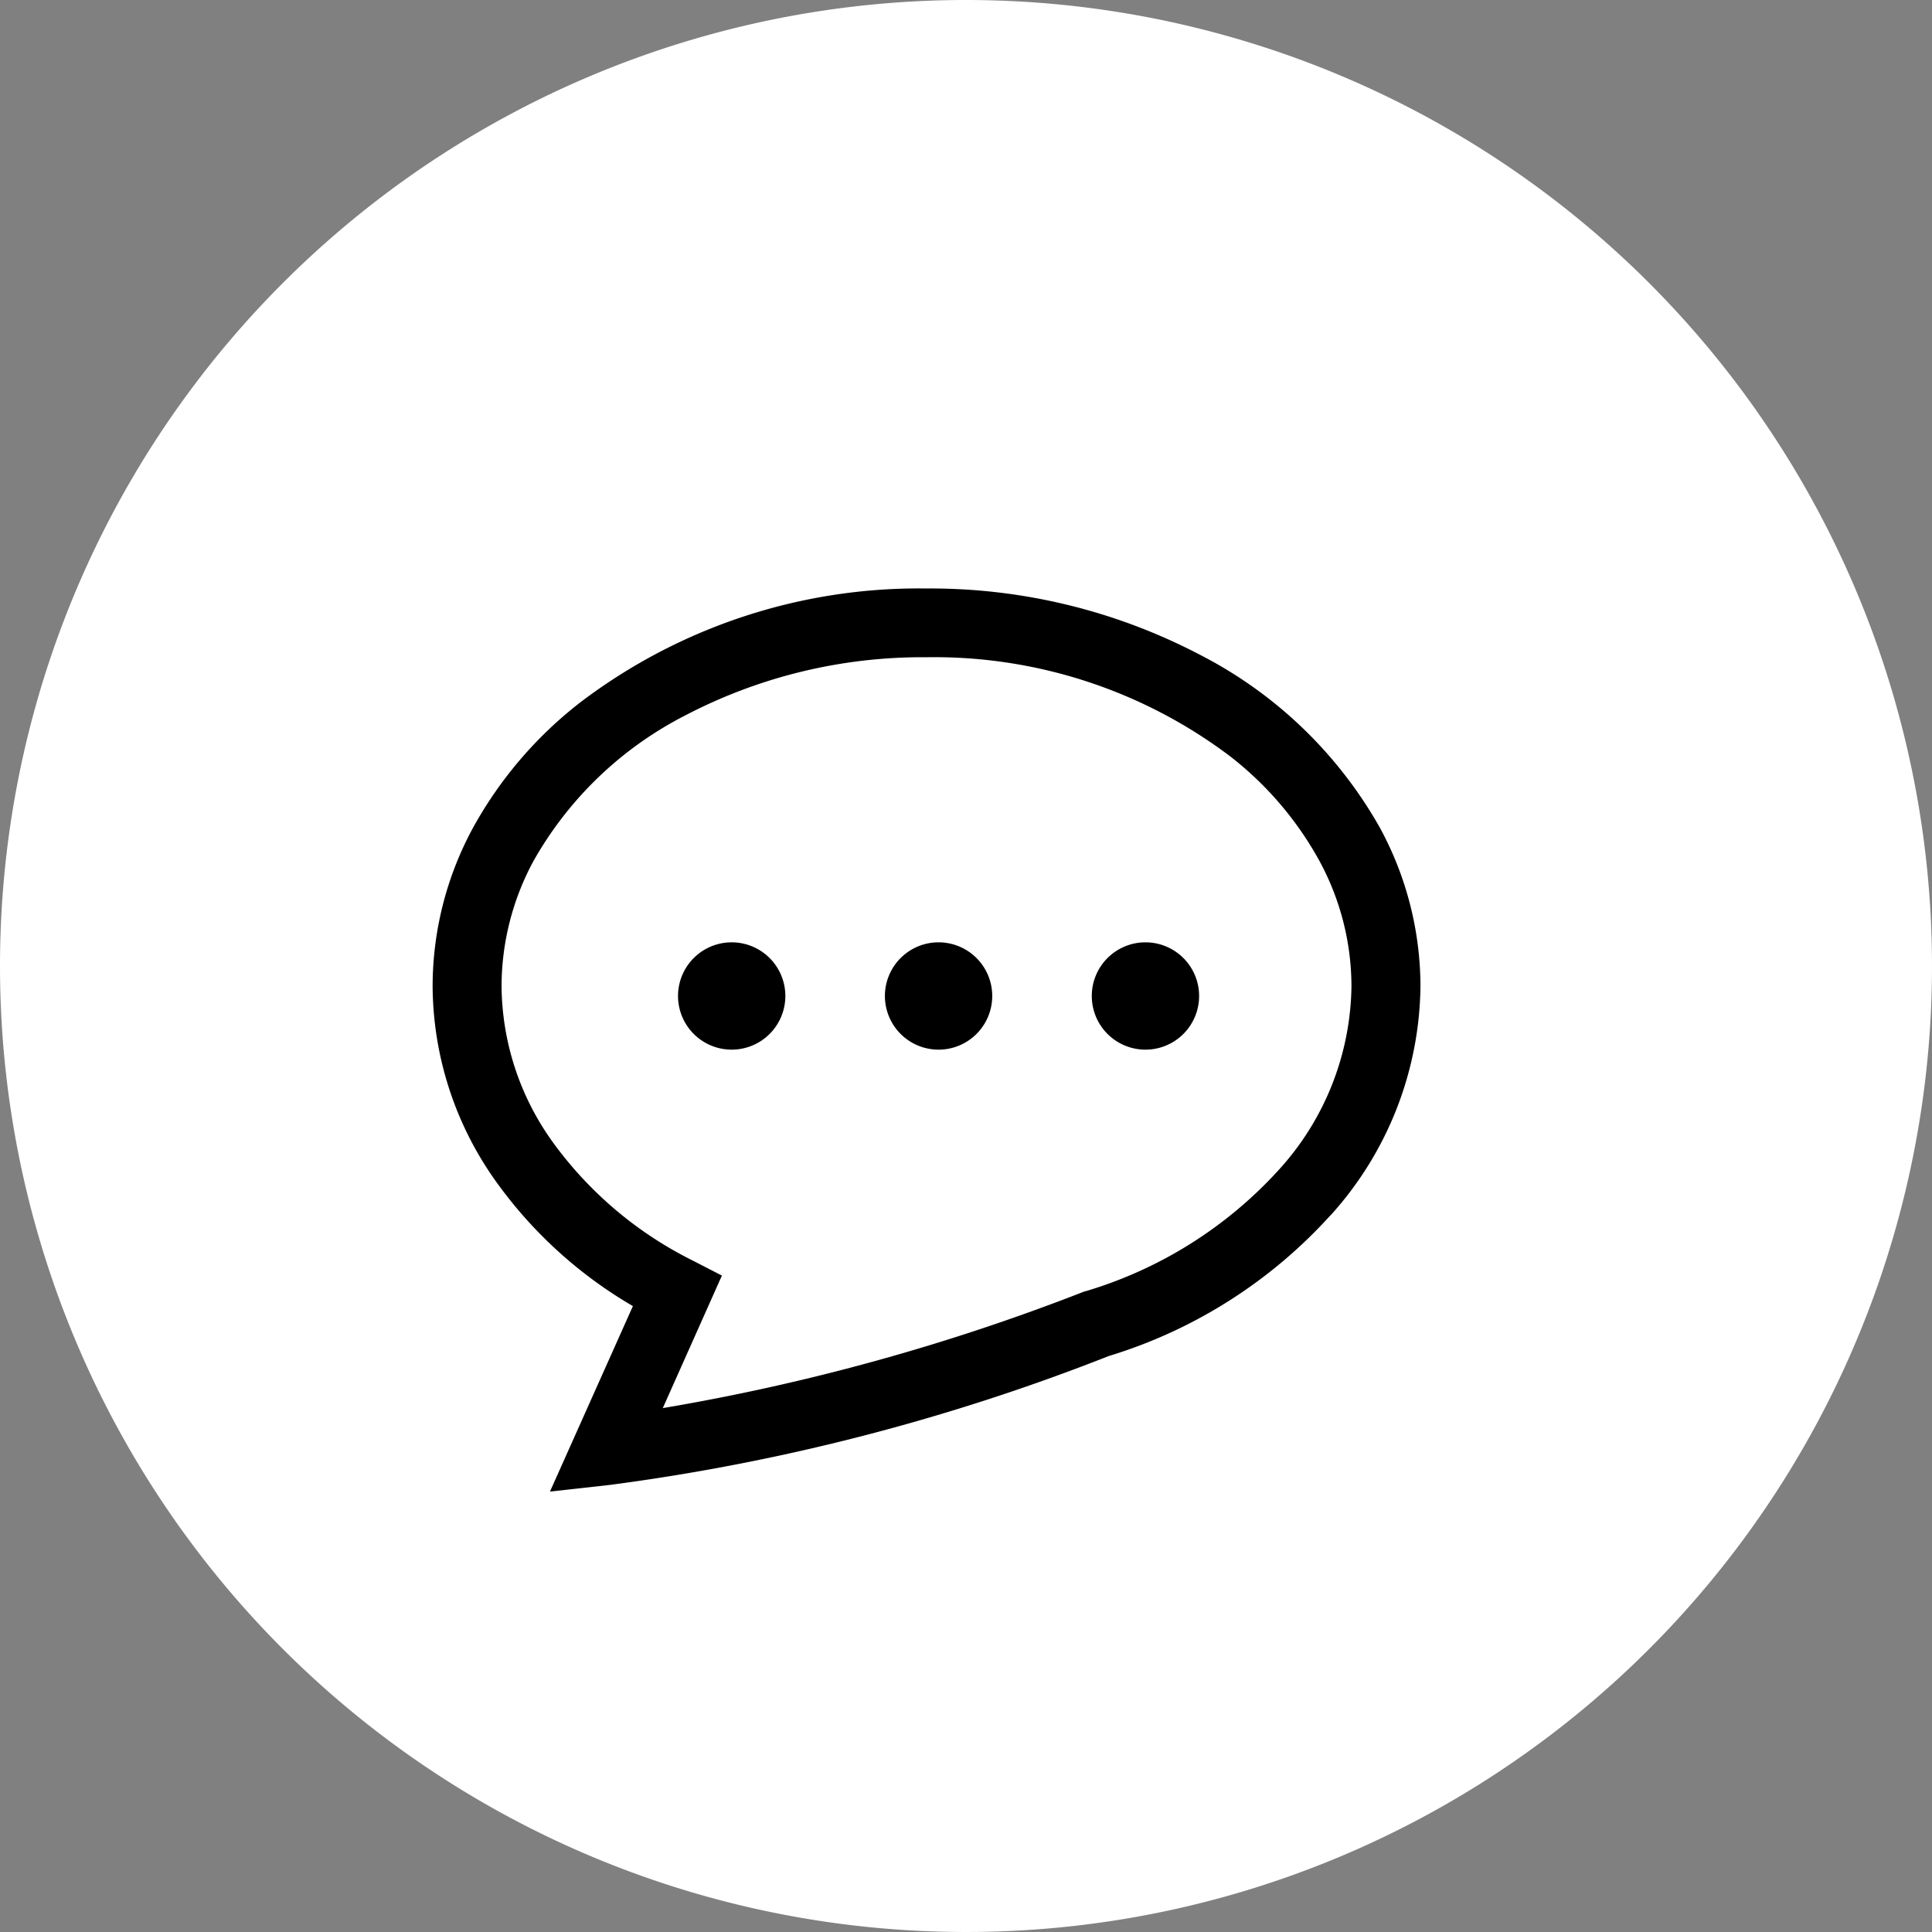
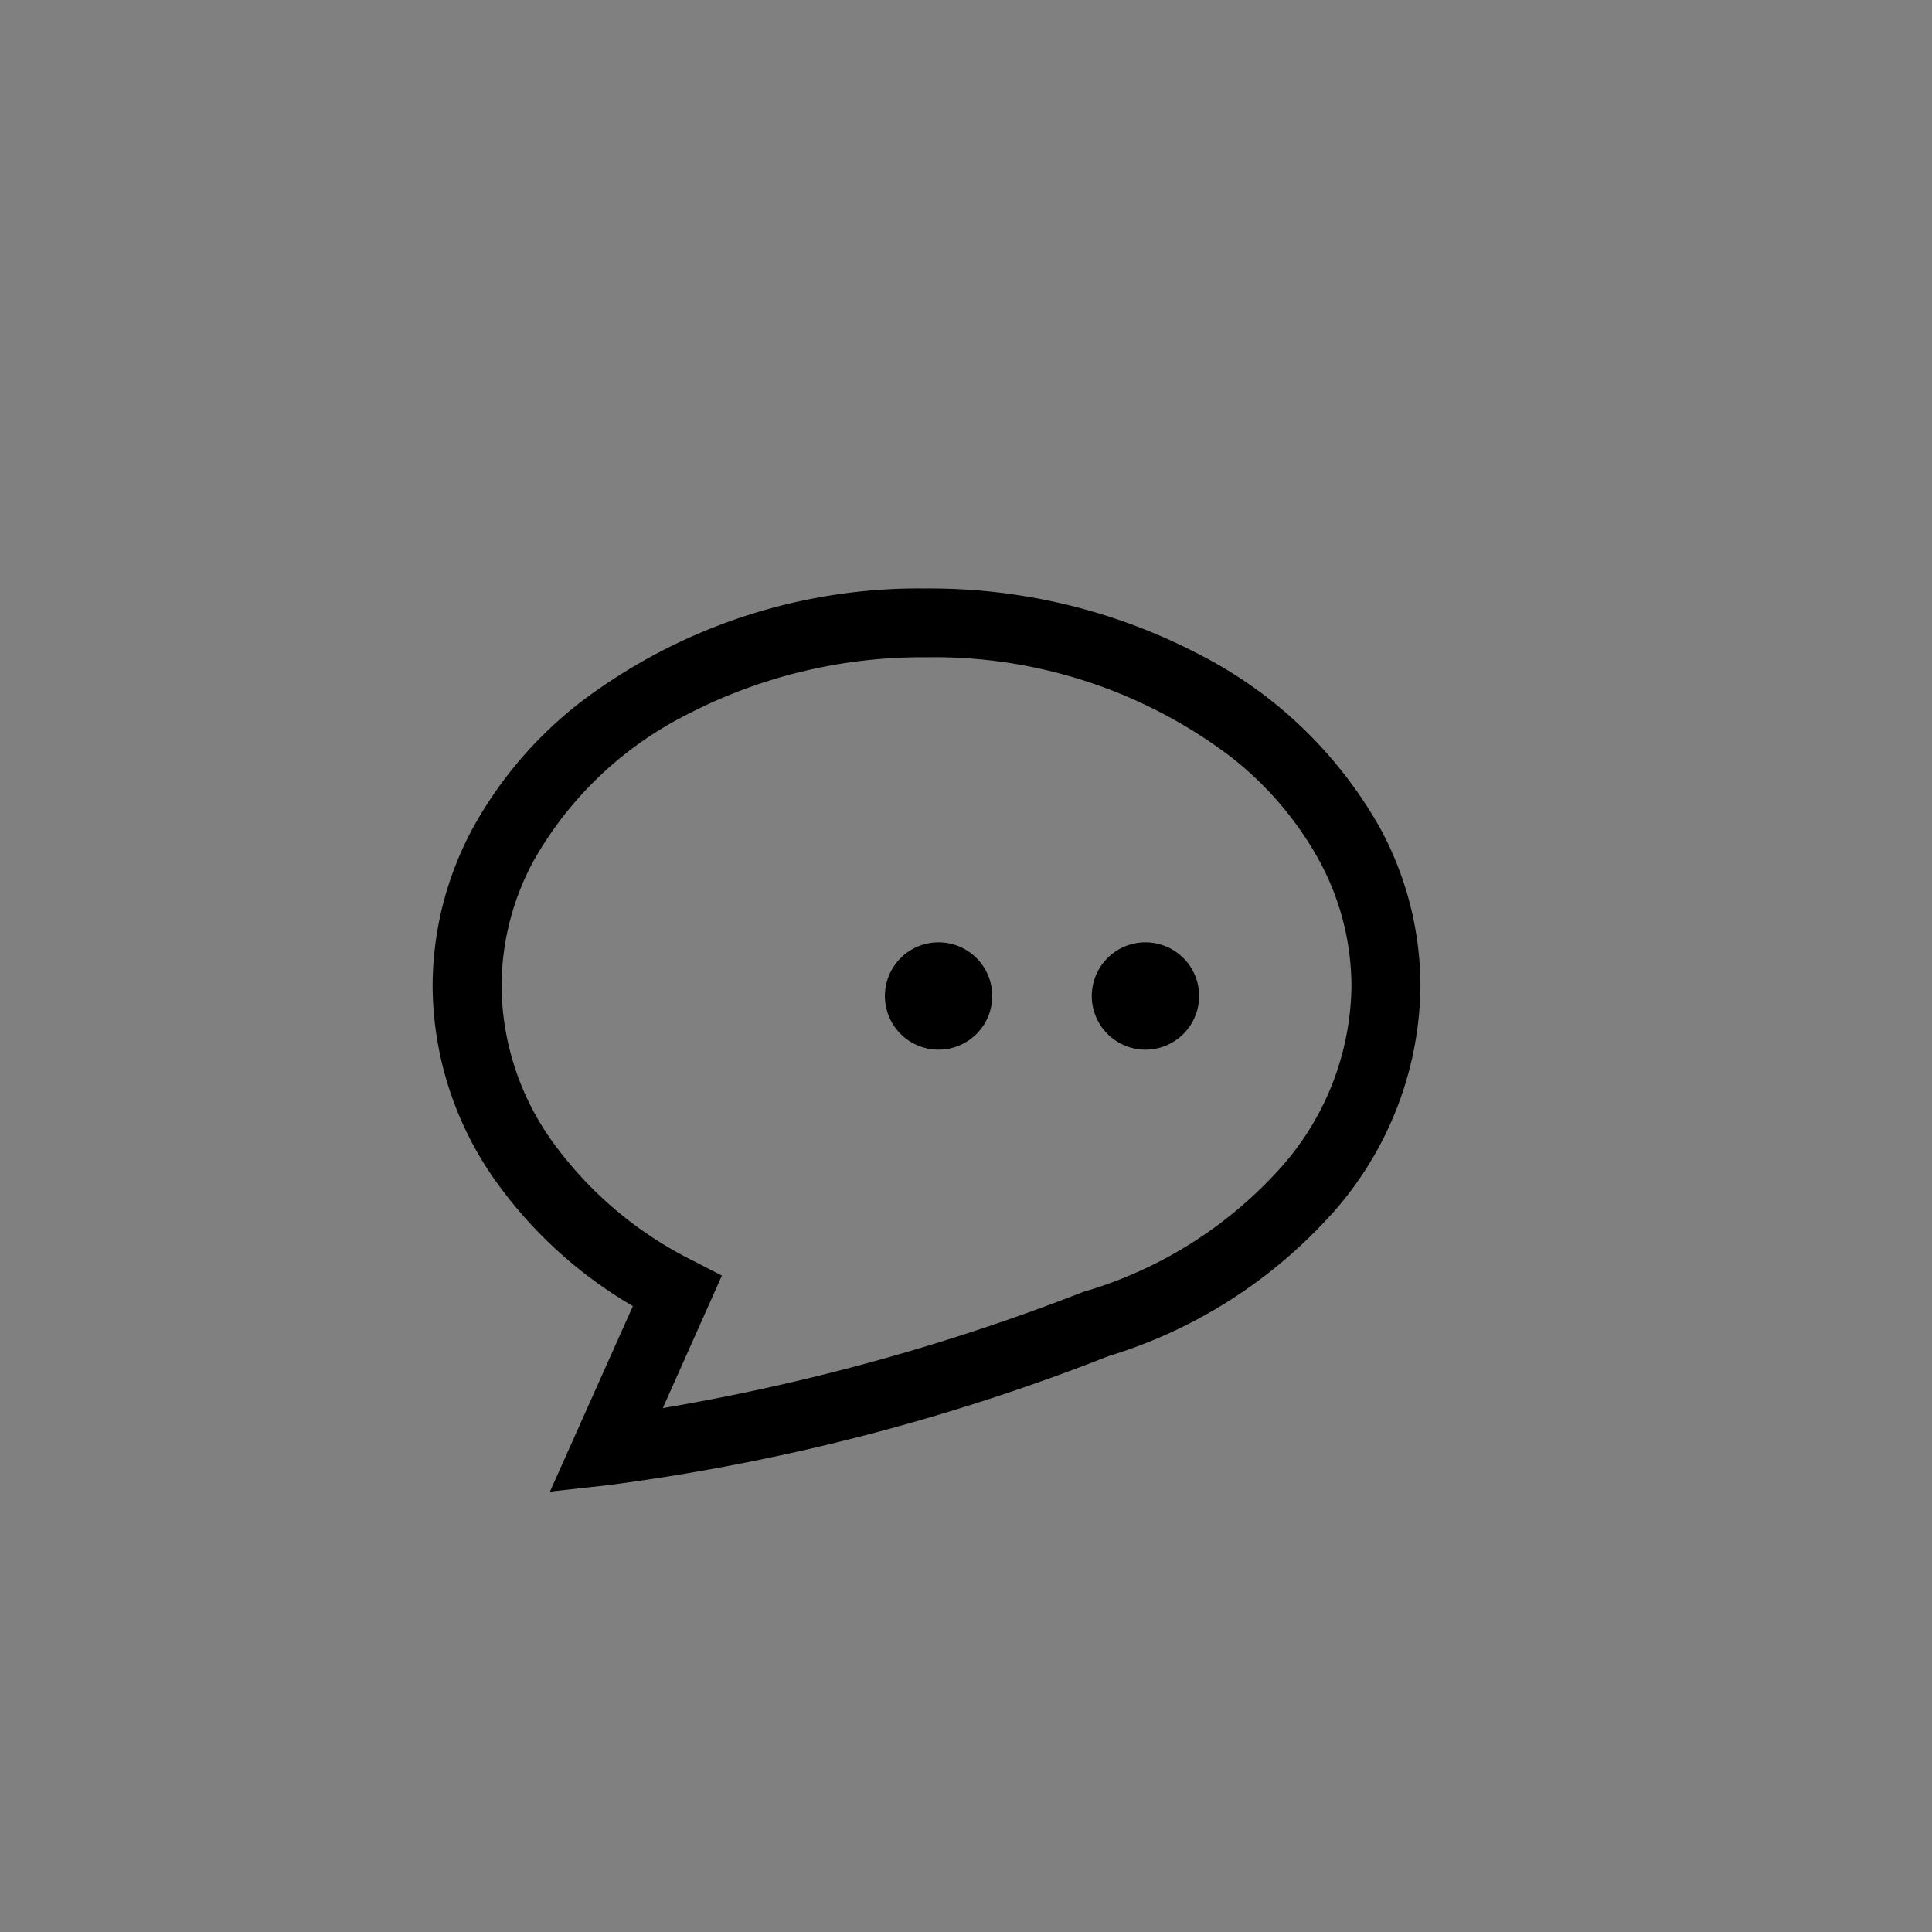
<svg xmlns="http://www.w3.org/2000/svg" width="40.072" height="40.072" viewBox="0 0 40.072 40.072">
  <rect x="0" y="0" width="40.072" height="40.072" fill="#808080" stroke="none" />
  <g id="plan2_icon" transform="translate(-416 -4566.247)">
-     <path id="パス_4228" data-name="パス 4228" d="M20.036,0A20.036,20.036,0,1,1,0,20.036,20.036,20.036,0,0,1,20.036,0Z" transform="translate(416 4566.247)" fill="#fff" />
    <g id="吹き出しのアイコン6" transform="translate(424.973 4578.448)">
      <path id="パス_4130" data-name="パス 4130" d="M18.627,49.127a7.191,7.191,0,0,0,1.862-4.75,6.906,6.906,0,0,0-.833-3.272A8.99,8.99,0,0,0,15.91,37.5a12.045,12.045,0,0,0-5.665-1.372,11.6,11.6,0,0,0-7.182,2.362A8.442,8.442,0,0,0,.833,41.1,6.907,6.907,0,0,0,0,44.377a7.032,7.032,0,0,0,1.327,4.068,9.161,9.161,0,0,0,2.827,2.567l-1.72,3.847,1.242-.138a43.787,43.787,0,0,0,10.348-2.673,10.212,10.212,0,0,0,4.6-2.921Zm-5.1,1.579-.022.008a44.261,44.261,0,0,1-8.731,2.414L6,50.379l-.6-.309a7.958,7.958,0,0,1-2.9-2.448,5.6,5.6,0,0,1-1.07-3.245,5.472,5.472,0,0,1,.664-2.6,7.568,7.568,0,0,1,3.159-3.023,10.613,10.613,0,0,1,4.991-1.2,10.183,10.183,0,0,1,6.295,2.053,7.021,7.021,0,0,1,1.855,2.172,5.477,5.477,0,0,1,.664,2.6,5.756,5.756,0,0,1-1.509,3.809,8.809,8.809,0,0,1-4,2.514Z" transform="translate(0 -36.123)" />
-       <path id="パス_4131" data-name="パス 4131" d="M99.254,177.679a1.113,1.113,0,1,0,1.113,1.113A1.113,1.113,0,0,0,99.254,177.679Z" transform="translate(-93.051 -170.335)" />
+       <path id="パス_4131" data-name="パス 4131" d="M99.254,177.679A1.113,1.113,0,0,0,99.254,177.679Z" transform="translate(-93.051 -170.335)" />
      <path id="パス_4132" data-name="パス 4132" d="M181.968,177.679a1.113,1.113,0,1,0,1.113,1.113A1.113,1.113,0,0,0,181.968,177.679Z" transform="translate(-171.474 -170.335)" />
      <path id="パス_4133" data-name="パス 4133" d="M264.682,177.679a1.113,1.113,0,1,0,1.113,1.113A1.113,1.113,0,0,0,264.682,177.679Z" transform="translate(-249.897 -170.335)" />
    </g>
  </g>
</svg>